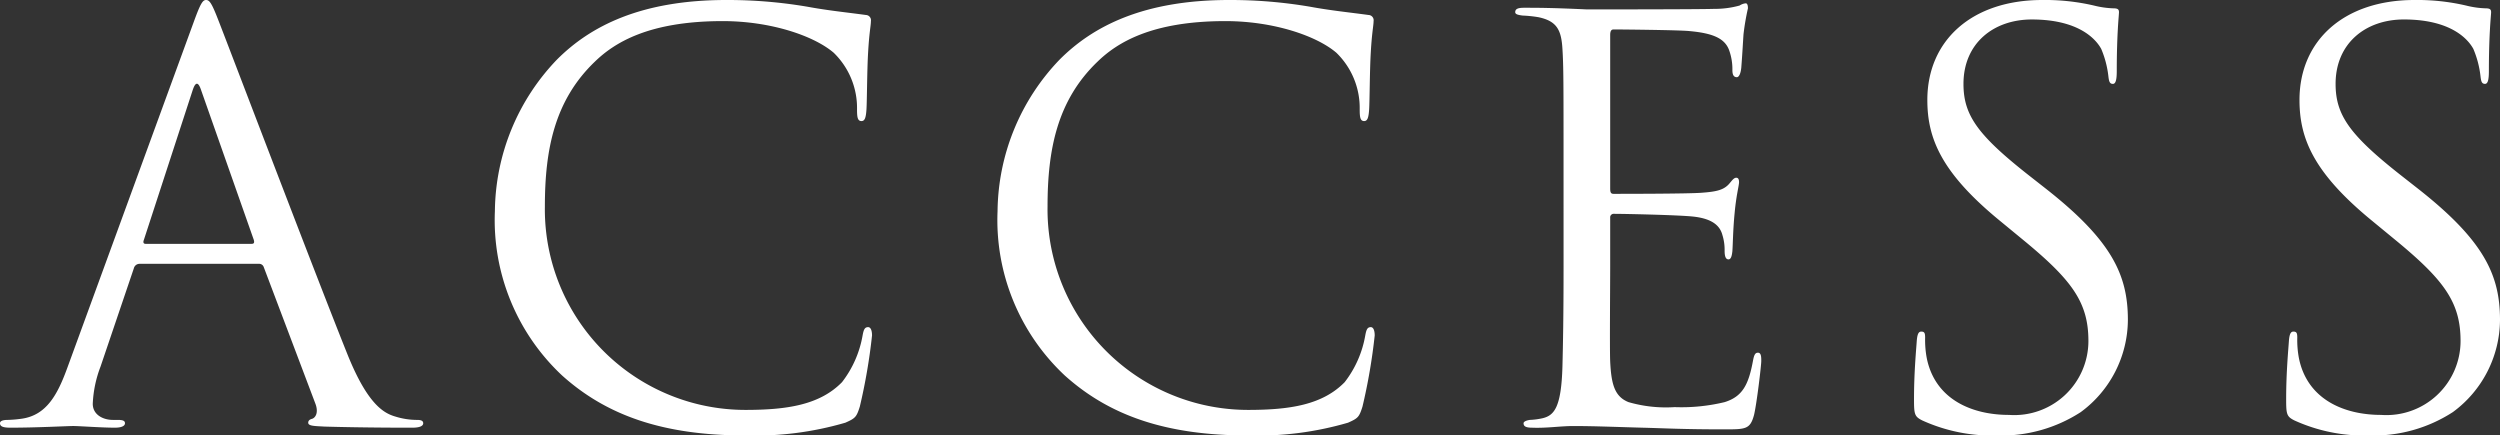
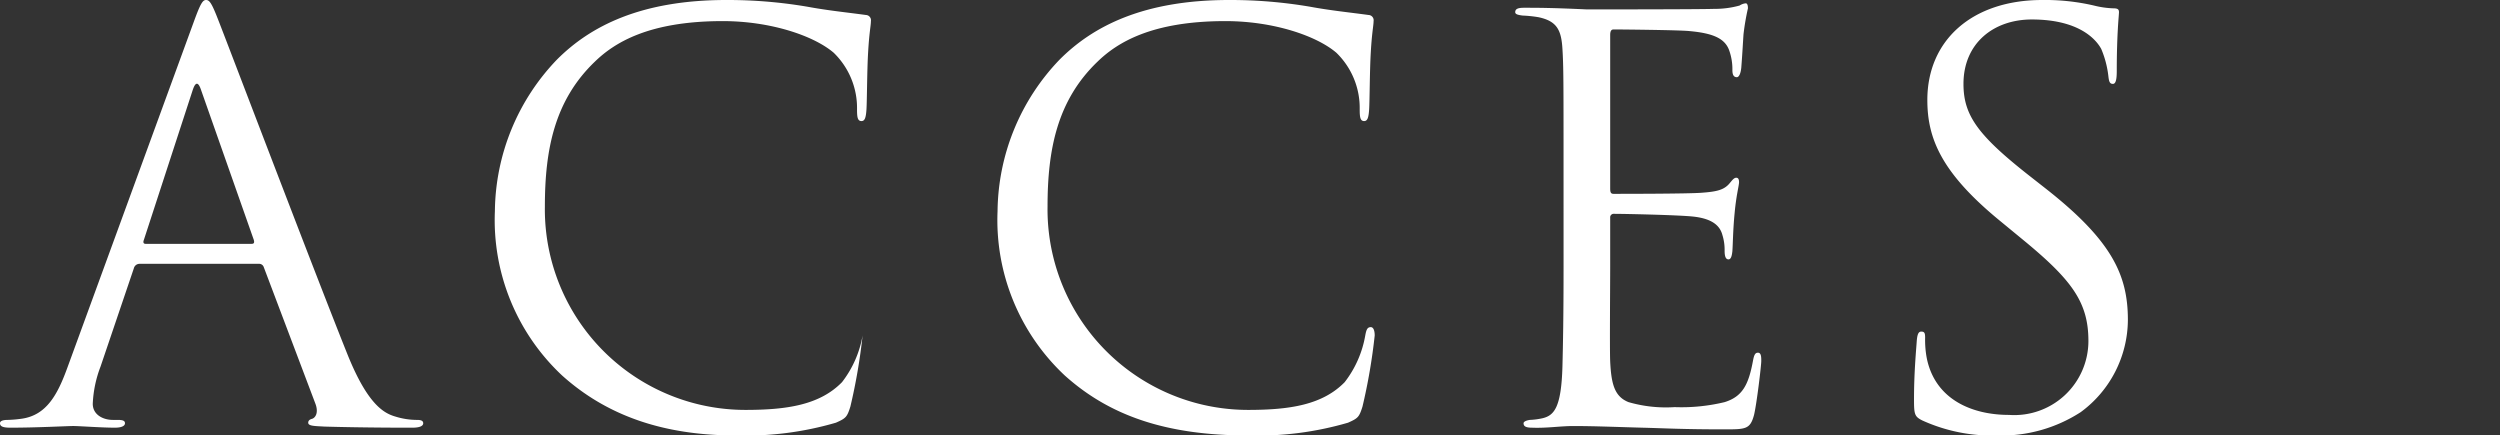
<svg xmlns="http://www.w3.org/2000/svg" width="167.098" height="29.105" viewBox="0 0 167.098 29.105">
  <rect x="0" y="0" width="167.098" height="29.105" fill="#333333" stroke="none" />
  <defs>
    <style>.cls-1{fill:#fff;}</style>
  </defs>
  <title>アセット 11</title>
  <g id="レイヤー_2" data-name="レイヤー 2">
    <g id="footer">
      <path class="cls-1" d="M9.318,17.634a.391.391,0,0,0-.371.298L6.72,24.502a7.848,7.848,0,0,0-.52,2.487c0,.743.706,1.077,1.337,1.077h.334c.371,0,.482.074.482.223,0,.223-.334.297-.668.297-.891,0-2.376-.111-2.785-.111-.408,0-2.45.111-4.195.111C.223,28.586,0,28.512,0,28.289c0-.148.186-.223.52-.223a7.851,7.851,0,0,0,.891-.074c1.708-.223,2.45-1.634,3.119-3.49L12.957,1.448C13.402.223,13.551,0,13.773,0s.371.186.816,1.337c.557,1.41,6.386,16.743,8.65,22.386,1.336,3.304,2.413,3.898,3.192,4.121a4.895,4.895,0,0,0,1.448.223c.223,0,.408.037.408.223,0,.223-.334.297-.743.297-.557,0-3.267,0-5.829-.074-.705-.037-1.114-.037-1.114-.26,0-.148.112-.223.26-.26.223-.074.445-.408.223-1.003l-3.453-9.132a.324.324,0,0,0-.334-.224Zm7.499-1.336c.186,0,.186-.111.148-.26L13.439,6.015q-.278-.836-.557,0L9.615,16.038c-.074.186,0,.26.111.26Z" />
-       <path class="cls-1" d="M37.57,25.097a14.224,14.224,0,0,1-4.492-10.989A14.822,14.822,0,0,1,37.236,3.973C39.463,1.745,42.842,0,48.559,0a31.838,31.838,0,0,1,5.383.445c1.411.26,2.562.371,3.935.557a.351.351,0,0,1,.334.409c0,.297-.111.742-.186,2.078-.074,1.226-.074,3.268-.111,3.824s-.111.779-.334.779c-.26,0-.297-.26-.297-.779a5.141,5.141,0,0,0-1.559-3.787c-1.299-1.113-4.158-2.115-7.425-2.115-4.938,0-7.239,1.447-8.539,2.71-2.71,2.599-3.341,5.902-3.341,9.689A13.406,13.406,0,0,0,49.821,27.398c2.784,0,4.975-.335,6.46-1.856a7.07,7.07,0,0,0,1.374-3.119c.074-.408.148-.557.371-.557.186,0,.26.26.26.557a38.474,38.474,0,0,1-.816,4.752c-.223.706-.297.78-.965,1.077a21.516,21.516,0,0,1-6.683.854C44.252,29.105,40.503,27.732,37.57,25.097Z" />
+       <path class="cls-1" d="M37.57,25.097a14.224,14.224,0,0,1-4.492-10.989A14.822,14.822,0,0,1,37.236,3.973C39.463,1.745,42.842,0,48.559,0a31.838,31.838,0,0,1,5.383.445c1.411.26,2.562.371,3.935.557a.351.351,0,0,1,.334.409c0,.297-.111.742-.186,2.078-.074,1.226-.074,3.268-.111,3.824s-.111.779-.334.779c-.26,0-.297-.26-.297-.779a5.141,5.141,0,0,0-1.559-3.787c-1.299-1.113-4.158-2.115-7.425-2.115-4.938,0-7.239,1.447-8.539,2.71-2.71,2.599-3.341,5.902-3.341,9.689A13.406,13.406,0,0,0,49.821,27.398c2.784,0,4.975-.335,6.46-1.856a7.07,7.07,0,0,0,1.374-3.119a38.474,38.474,0,0,1-.816,4.752c-.223.706-.297.78-.965,1.077a21.516,21.516,0,0,1-6.683.854C44.252,29.105,40.503,27.732,37.57,25.097Z" />
      <path class="cls-1" d="M71.168,25.097a14.224,14.224,0,0,1-4.492-10.989A14.822,14.822,0,0,1,70.834,3.973C73.061,1.745,76.439,0,82.157,0A31.838,31.838,0,0,1,87.54.445c1.411.26,2.562.371,3.935.557a.351.351,0,0,1,.334.409c0,.297-.111.742-.186,2.078-.074,1.226-.074,3.268-.111,3.824s-.111.779-.334.779c-.26,0-.297-.26-.297-.779a5.141,5.141,0,0,0-1.559-3.787C88.022,2.413,85.164,1.411,81.897,1.411c-4.938,0-7.239,1.447-8.539,2.71-2.71,2.599-3.341,5.902-3.341,9.689A13.406,13.406,0,0,0,83.419,27.398c2.784,0,4.975-.335,6.46-1.856a7.07,7.07,0,0,0,1.374-3.119c.074-.408.148-.557.371-.557.186,0,.26.26.26.557a38.473,38.473,0,0,1-.816,4.752c-.223.706-.297.78-.965,1.077a21.516,21.516,0,0,1-6.683.854C77.85,29.105,74.101,27.732,71.168,25.097Z" />
      <path class="cls-1" d="M104.506,11.286c0-5.792,0-6.831-.074-8.02-.075-1.262-.372-1.855-1.597-2.115a8.548,8.548,0,0,0-1.077-.112c-.26-.037-.482-.074-.482-.223,0-.223.186-.297.594-.297.854,0,1.856,0,4.195.111.26,0,7.647,0,8.501-.037a6.183,6.183,0,0,0,1.708-.223.905.905,0,0,1,.409-.148c.111,0,.148.148.148.334a16.185,16.185,0,0,0-.297,1.745c-.037.557-.074,1.263-.148,2.228-.037.371-.149.631-.297.631-.223,0-.297-.186-.297-.482a3.708,3.708,0,0,0-.186-1.226c-.26-.854-1.04-1.225-2.673-1.373-.631-.074-4.678-.111-5.086-.111-.148,0-.223.111-.223.371V12.585c0,.26.037.371.223.371.483,0,5.049,0,5.903-.074,1.002-.074,1.485-.186,1.856-.631.186-.223.297-.371.445-.371.111,0,.186.074.186.297s-.186.854-.297,2.079c-.111,1.151-.111,2.005-.148,2.524-.037.371-.111.557-.26.557-.223,0-.26-.297-.26-.594a3.339,3.339,0,0,0-.149-1.039c-.148-.558-.594-1.077-1.93-1.226-1.002-.111-4.678-.186-5.309-.186a.234.234,0,0,0-.26.26v3.268c0,1.262-.037,5.568,0,6.348.074,1.522.297,2.339,1.225,2.71a8.987,8.987,0,0,0,3.082.334,12.318,12.318,0,0,0,3.341-.334c1.188-.371,1.596-1.15,1.893-2.747.074-.408.148-.557.334-.557.223,0,.223.297.223.557,0,.297-.297,2.821-.483,3.602-.26.965-.557.965-2.004.965-2.748,0-3.973-.074-5.42-.111-1.485-.037-3.193-.111-4.641-.111-.891,0-1.782.148-2.747.111-.409,0-.594-.074-.594-.297,0-.111.186-.186.409-.223a4.793,4.793,0,0,0,.854-.111c.78-.186,1.262-.706,1.337-3.49.037-1.447.074-3.341.074-6.645Z" />
      <path class="cls-1" d="M128.488,28.104c-.52-.26-.557-.408-.557-1.411,0-1.856.148-3.341.186-3.935.037-.409.111-.595.297-.595.223,0,.26.111.26.409a6.536,6.536,0,0,0,.111,1.373c.557,2.747,3.007,3.787,5.494,3.787a4.956,4.956,0,0,0,5.309-4.938c0-2.562-1.077-4.047-4.27-6.683l-1.67-1.374c-3.935-3.229-4.826-5.531-4.826-8.056C128.822,2.71,131.792,0,136.507,0a14.402,14.402,0,0,1,3.453.371,6.077,6.077,0,0,0,1.299.186c.297,0,.372.074.372.26s-.148,1.411-.148,3.936c0,.594-.075.854-.26.854-.223,0-.26-.186-.297-.482a6.535,6.535,0,0,0-.482-1.856c-.223-.408-1.225-1.967-4.641-1.967-2.562,0-4.566,1.596-4.566,4.306,0,2.116.965,3.453,4.529,6.237l1.04.816c4.38,3.453,5.42,5.755,5.42,8.725a7.692,7.692,0,0,1-3.156,6.163,9.767,9.767,0,0,1-5.605,1.559A11.267,11.267,0,0,1,128.488,28.104Z" />
-       <path class="cls-1" d="M153.362,28.104c-.52-.26-.557-.408-.557-1.411,0-1.856.148-3.341.186-3.935.037-.409.111-.595.297-.595.223,0,.26.111.26.409a6.536,6.536,0,0,0,.111,1.373c.557,2.747,3.007,3.787,5.494,3.787a4.956,4.956,0,0,0,5.309-4.938c0-2.562-1.077-4.047-4.27-6.683l-1.67-1.374c-3.935-3.229-4.826-5.531-4.826-8.056C153.696,2.71,156.666,0,161.38,0A14.402,14.402,0,0,1,164.833.371a6.077,6.077,0,0,0,1.299.186c.297,0,.372.074.372.26S166.355,2.228,166.355,4.752c0,.594-.074.854-.26.854-.223,0-.26-.186-.297-.482a6.536,6.536,0,0,0-.482-1.856c-.223-.408-1.225-1.967-4.641-1.967-2.562,0-4.566,1.596-4.566,4.306,0,2.116.965,3.453,4.529,6.237l1.04.816c4.38,3.453,5.42,5.755,5.42,8.725a7.692,7.692,0,0,1-3.156,6.163,9.767,9.767,0,0,1-5.605,1.559A11.267,11.267,0,0,1,153.362,28.104Z" />
    </g>
  </g>
</svg>